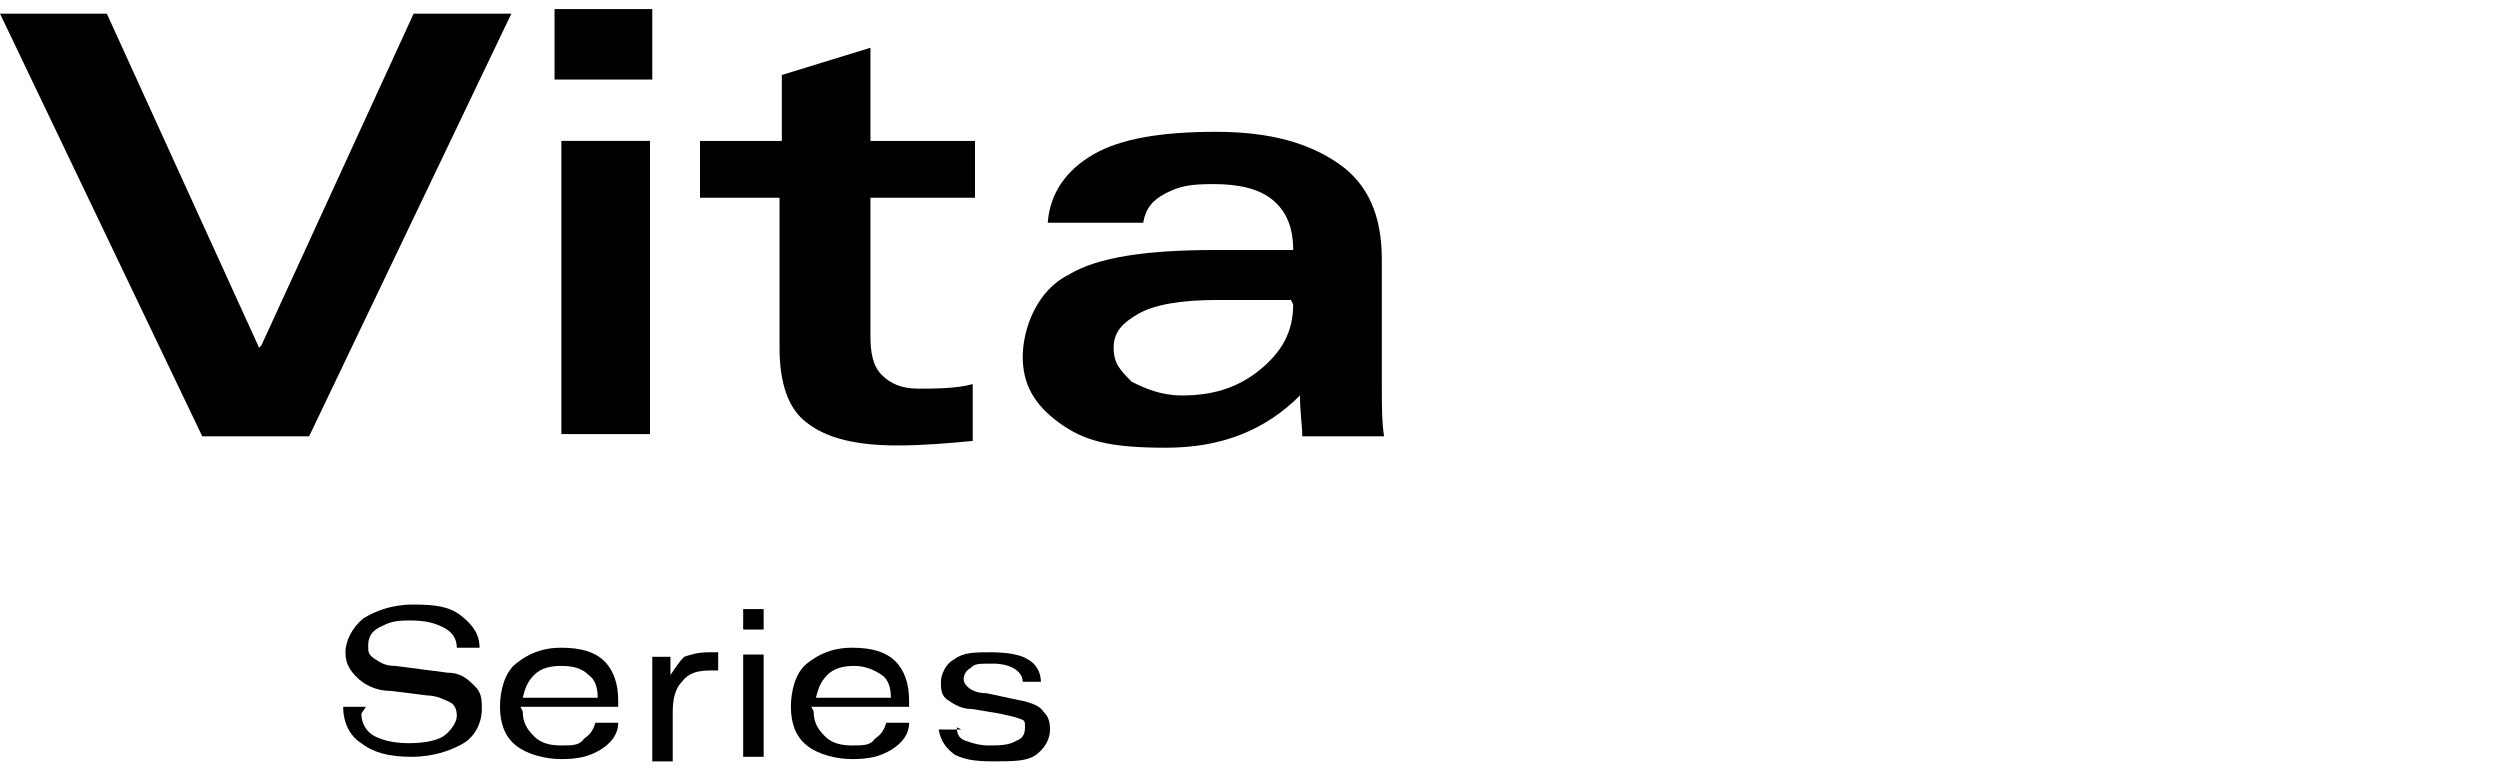
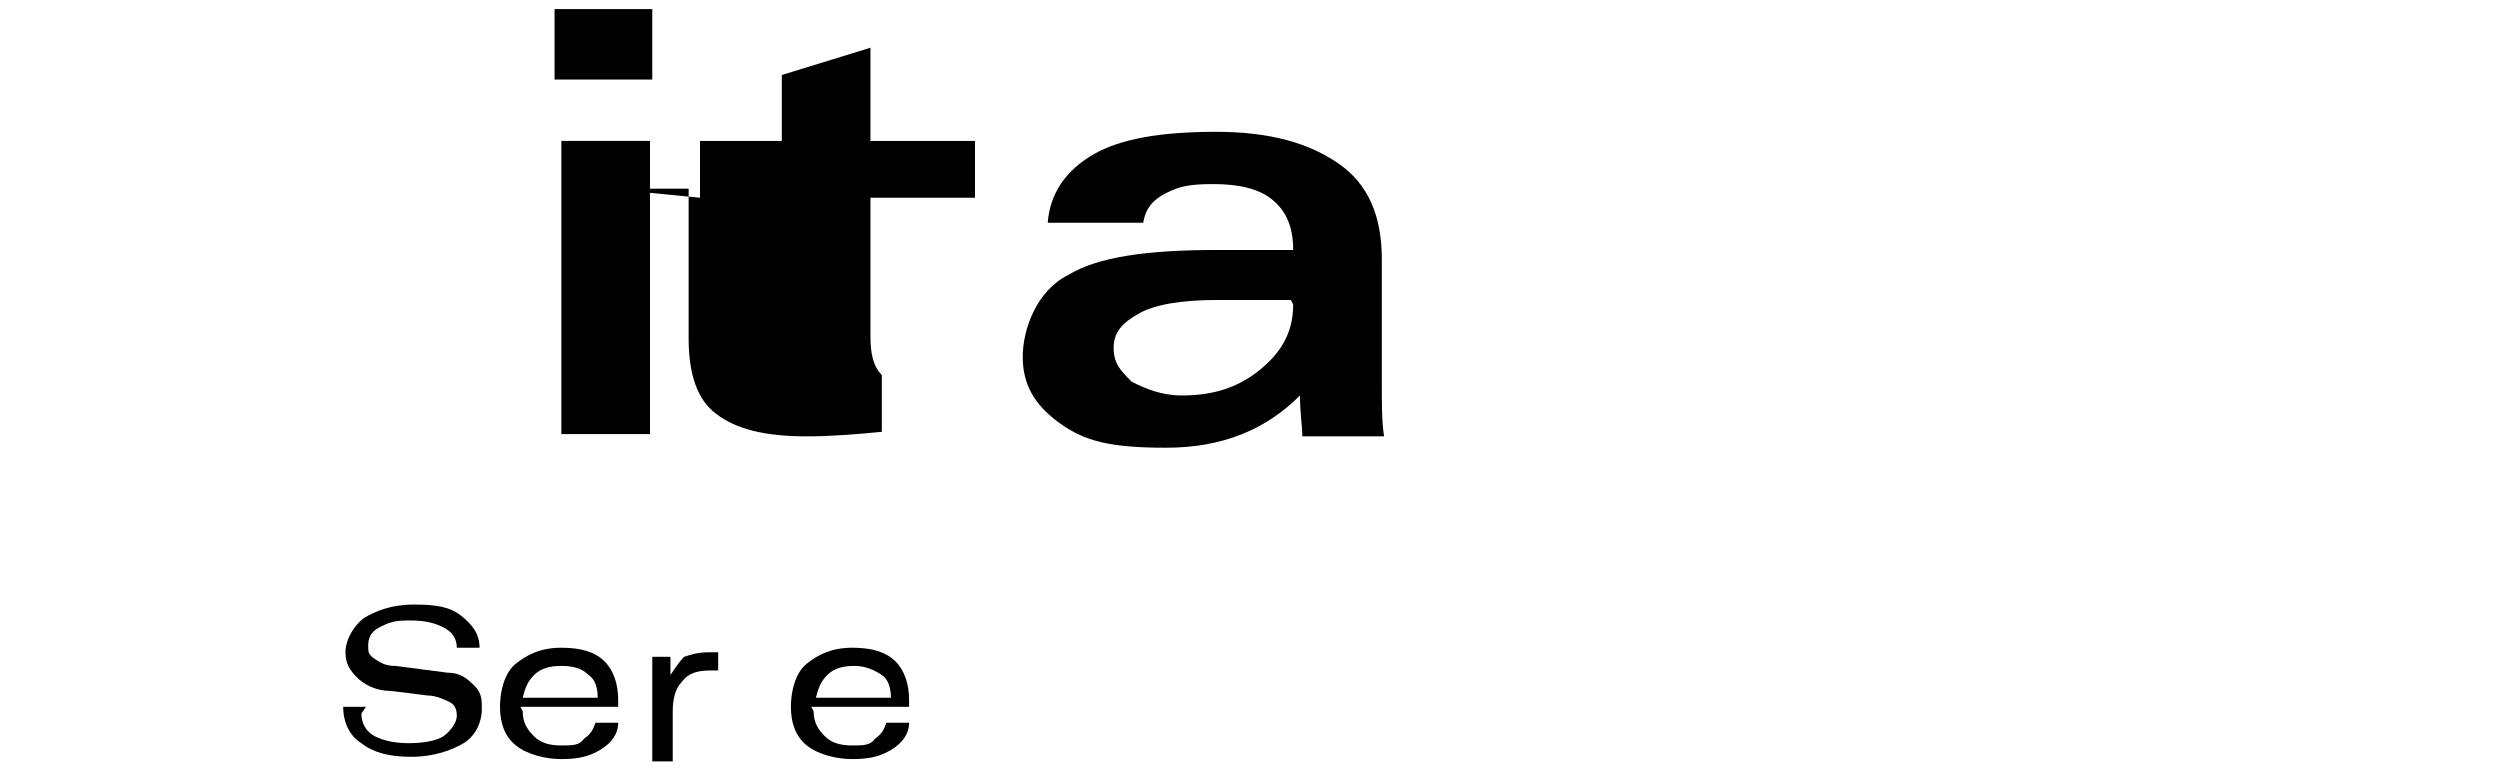
<svg xmlns="http://www.w3.org/2000/svg" version="1.1" viewBox="0 0 110 34">
  <g>
    <g id="_レイヤー_1" data-name="レイヤー_1">
      <g id="_レイヤー_1-2" data-name="_レイヤー_1">
        <g>
          <g>
-             <path d="M11.5,15.2L18.2.6h4.3l-8.9,18.6h-4.7L0,.6h4.7l6.7,14.7h0Z" />
            <path d="M24.4.4h4.3v3.1h-4.3V.4ZM24.7,6.2h3.9v12.9h-3.9V6.2Z" />
-             <path d="M30.8,8.7v-2.5h3.6v-2.9l3.9-1.2v4.1h4.6v2.5h-4.6v6.1c0,.7.1,1.3.5,1.7s.9.6,1.6.6,1.7,0,2.4-.2v2.5c-1,.1-2.2.2-3.3.2-1.8,0-3.1-.3-4-1-.8-.6-1.2-1.7-1.2-3.3v-6.6h-3.6,0Z" />
+             <path d="M30.8,8.7v-2.5h3.6v-2.9l3.9-1.2v4.1h4.6v2.5h-4.6v6.1c0,.7.1,1.3.5,1.7v2.5c-1,.1-2.2.2-3.3.2-1.8,0-3.1-.3-4-1-.8-.6-1.2-1.7-1.2-3.3v-6.6h-3.6,0Z" />
            <path d="M46.1,9.8c.1-1.3.8-2.3,2-3,1.2-.7,3-1,5.4-1s4.1.5,5.4,1.4c1.3.9,1.9,2.3,1.9,4.2v5.5c0,.9,0,1.7.1,2.3h-3.6c0-.5-.1-1-.1-1.8-1.5,1.5-3.4,2.3-5.9,2.3s-3.6-.3-4.7-1.1-1.6-1.7-1.6-2.9.6-2.9,2-3.6c1.3-.8,3.5-1.1,6.5-1.1h3.4c0-1-.3-1.7-.9-2.2-.6-.5-1.5-.7-2.6-.7s-1.5.1-2.1.4c-.6.3-.9.7-1,1.3h-4.1ZM56.8,13.2h-3.3c-1.5,0-2.7.2-3.4.6s-1.1.8-1.1,1.5.3,1,.8,1.5c.6.3,1.3.6,2.2.6,1.3,0,2.4-.3,3.4-1.1s1.5-1.7,1.5-2.9h0Z" />
          </g>
          <g>
            <path d="M15.9,31.4c0,.4.2.8.6,1s.9.3,1.5.3,1.2-.1,1.5-.3.6-.6.6-.9-.1-.5-.3-.6-.6-.3-1-.3l-1.6-.2c-.7,0-1.2-.3-1.5-.6-.3-.3-.5-.6-.5-1.1s.3-1.1.8-1.5c.5-.3,1.2-.6,2.2-.6s1.6.1,2.1.5.8.8.8,1.4h-1c0-.4-.2-.7-.6-.9s-.8-.3-1.5-.3-.9.1-1.3.3-.5.5-.5.8,0,.4.3.6.5.3.9.3l2.3.3c.6,0,.9.3,1.2.6s.3.6.3,1c0,.6-.3,1.2-.8,1.5s-1.3.6-2.3.6-1.7-.2-2.2-.6c-.5-.3-.8-.9-.8-1.6h1Z" />
            <path d="M23,31.3c0,.5.2.8.5,1.1.3.3.7.4,1.2.4s.8,0,1-.3c.3-.2.4-.4.5-.7h1c0,.5-.3.9-.8,1.2s-1,.4-1.7.4-1.5-.2-2-.6-.7-1-.7-1.7.2-1.5.7-1.9c.5-.4,1.1-.7,2-.7s1.5.2,1.9.6.6,1,.6,1.7v.3h-4.3ZM23,30.7h3.3c0-.4-.1-.8-.4-1-.3-.3-.7-.4-1.2-.4s-.9.1-1.2.4c-.3.3-.4.6-.5,1Z" />
            <path d="M31.6,28.7v.8h-.3c-.6,0-1,.1-1.3.5-.3.3-.4.8-.4,1.3v2.2h-.9v-4.6h.8v.8c.2-.3.4-.6.6-.8.3-.1.6-.2,1.1-.2h.3,0Z" />
-             <path d="M32.7,26.8h.9v.9h-.9v-.9ZM32.7,28.8h.9v4.5h-.9v-4.5Z" />
            <path d="M35.8,31.3c0,.5.2.8.5,1.1.3.3.7.4,1.2.4s.8,0,1-.3c.3-.2.4-.4.5-.7h1c0,.5-.3.9-.8,1.2s-1,.4-1.7.4-1.5-.2-2-.6-.7-1-.7-1.7.2-1.5.7-1.9c.5-.4,1.1-.7,2-.7s1.5.2,1.9.6.6,1,.6,1.7v.3h-4.3,0ZM35.9,30.7h3.3c0-.4-.1-.8-.4-1s-.7-.4-1.2-.4-.9.1-1.2.4c-.3.3-.4.6-.5,1Z" />
-             <path d="M42.1,32c0,.3.1.5.4.6s.6.2,1,.2.9,0,1.2-.2c.3-.1.4-.3.4-.6s0-.3-.3-.4-.4-.1-.8-.2l-1.2-.2c-.5,0-.8-.2-1.1-.4s-.3-.5-.3-.8.2-.8.6-1c.4-.3.9-.3,1.6-.3s1.3.1,1.6.3c.4.2.6.6.6,1h-.8c0-.5-.6-.8-1.3-.8s-.8,0-1,.2c-.2.1-.3.3-.3.5s.3.6,1,.6l1.4.3c.6.1,1,.3,1.1.5.2.2.3.4.3.8s-.2.8-.6,1.1c-.4.3-1,.3-1.9.3s-1.3-.1-1.7-.3c-.4-.3-.6-.6-.7-1.1h1,0Z" />
          </g>
        </g>
      </g>
    </g>
  </g>
</svg>